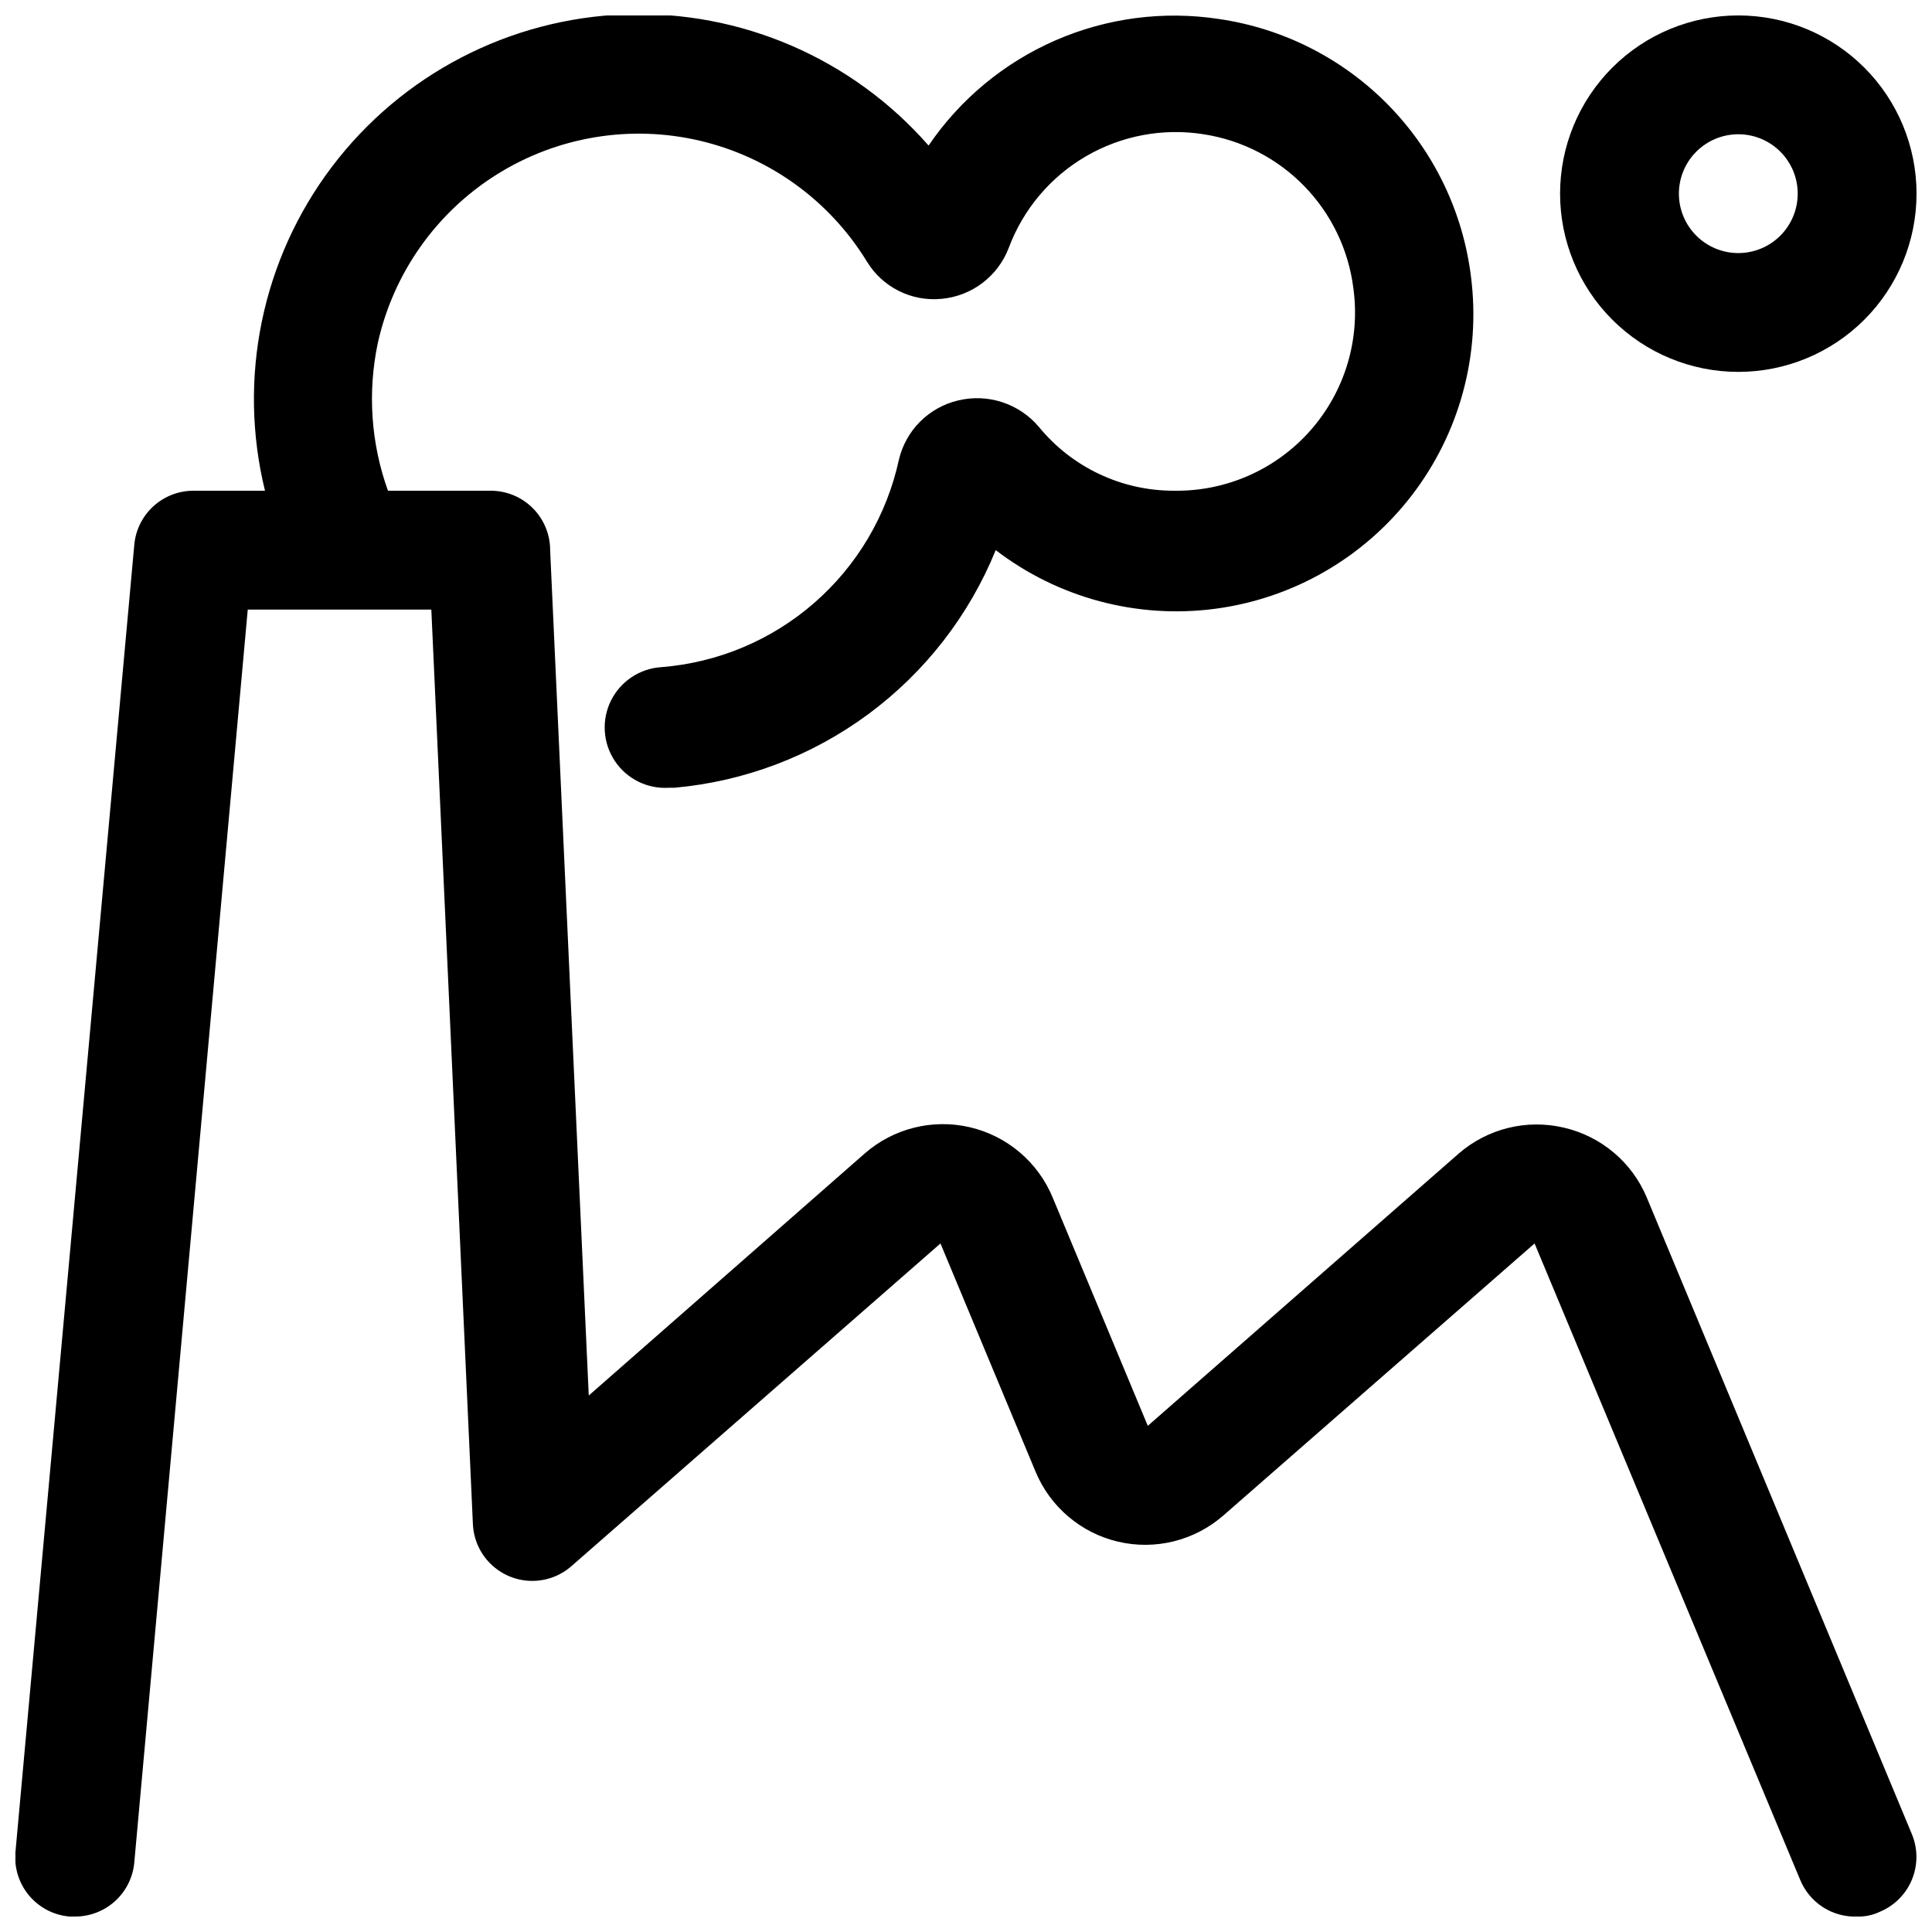
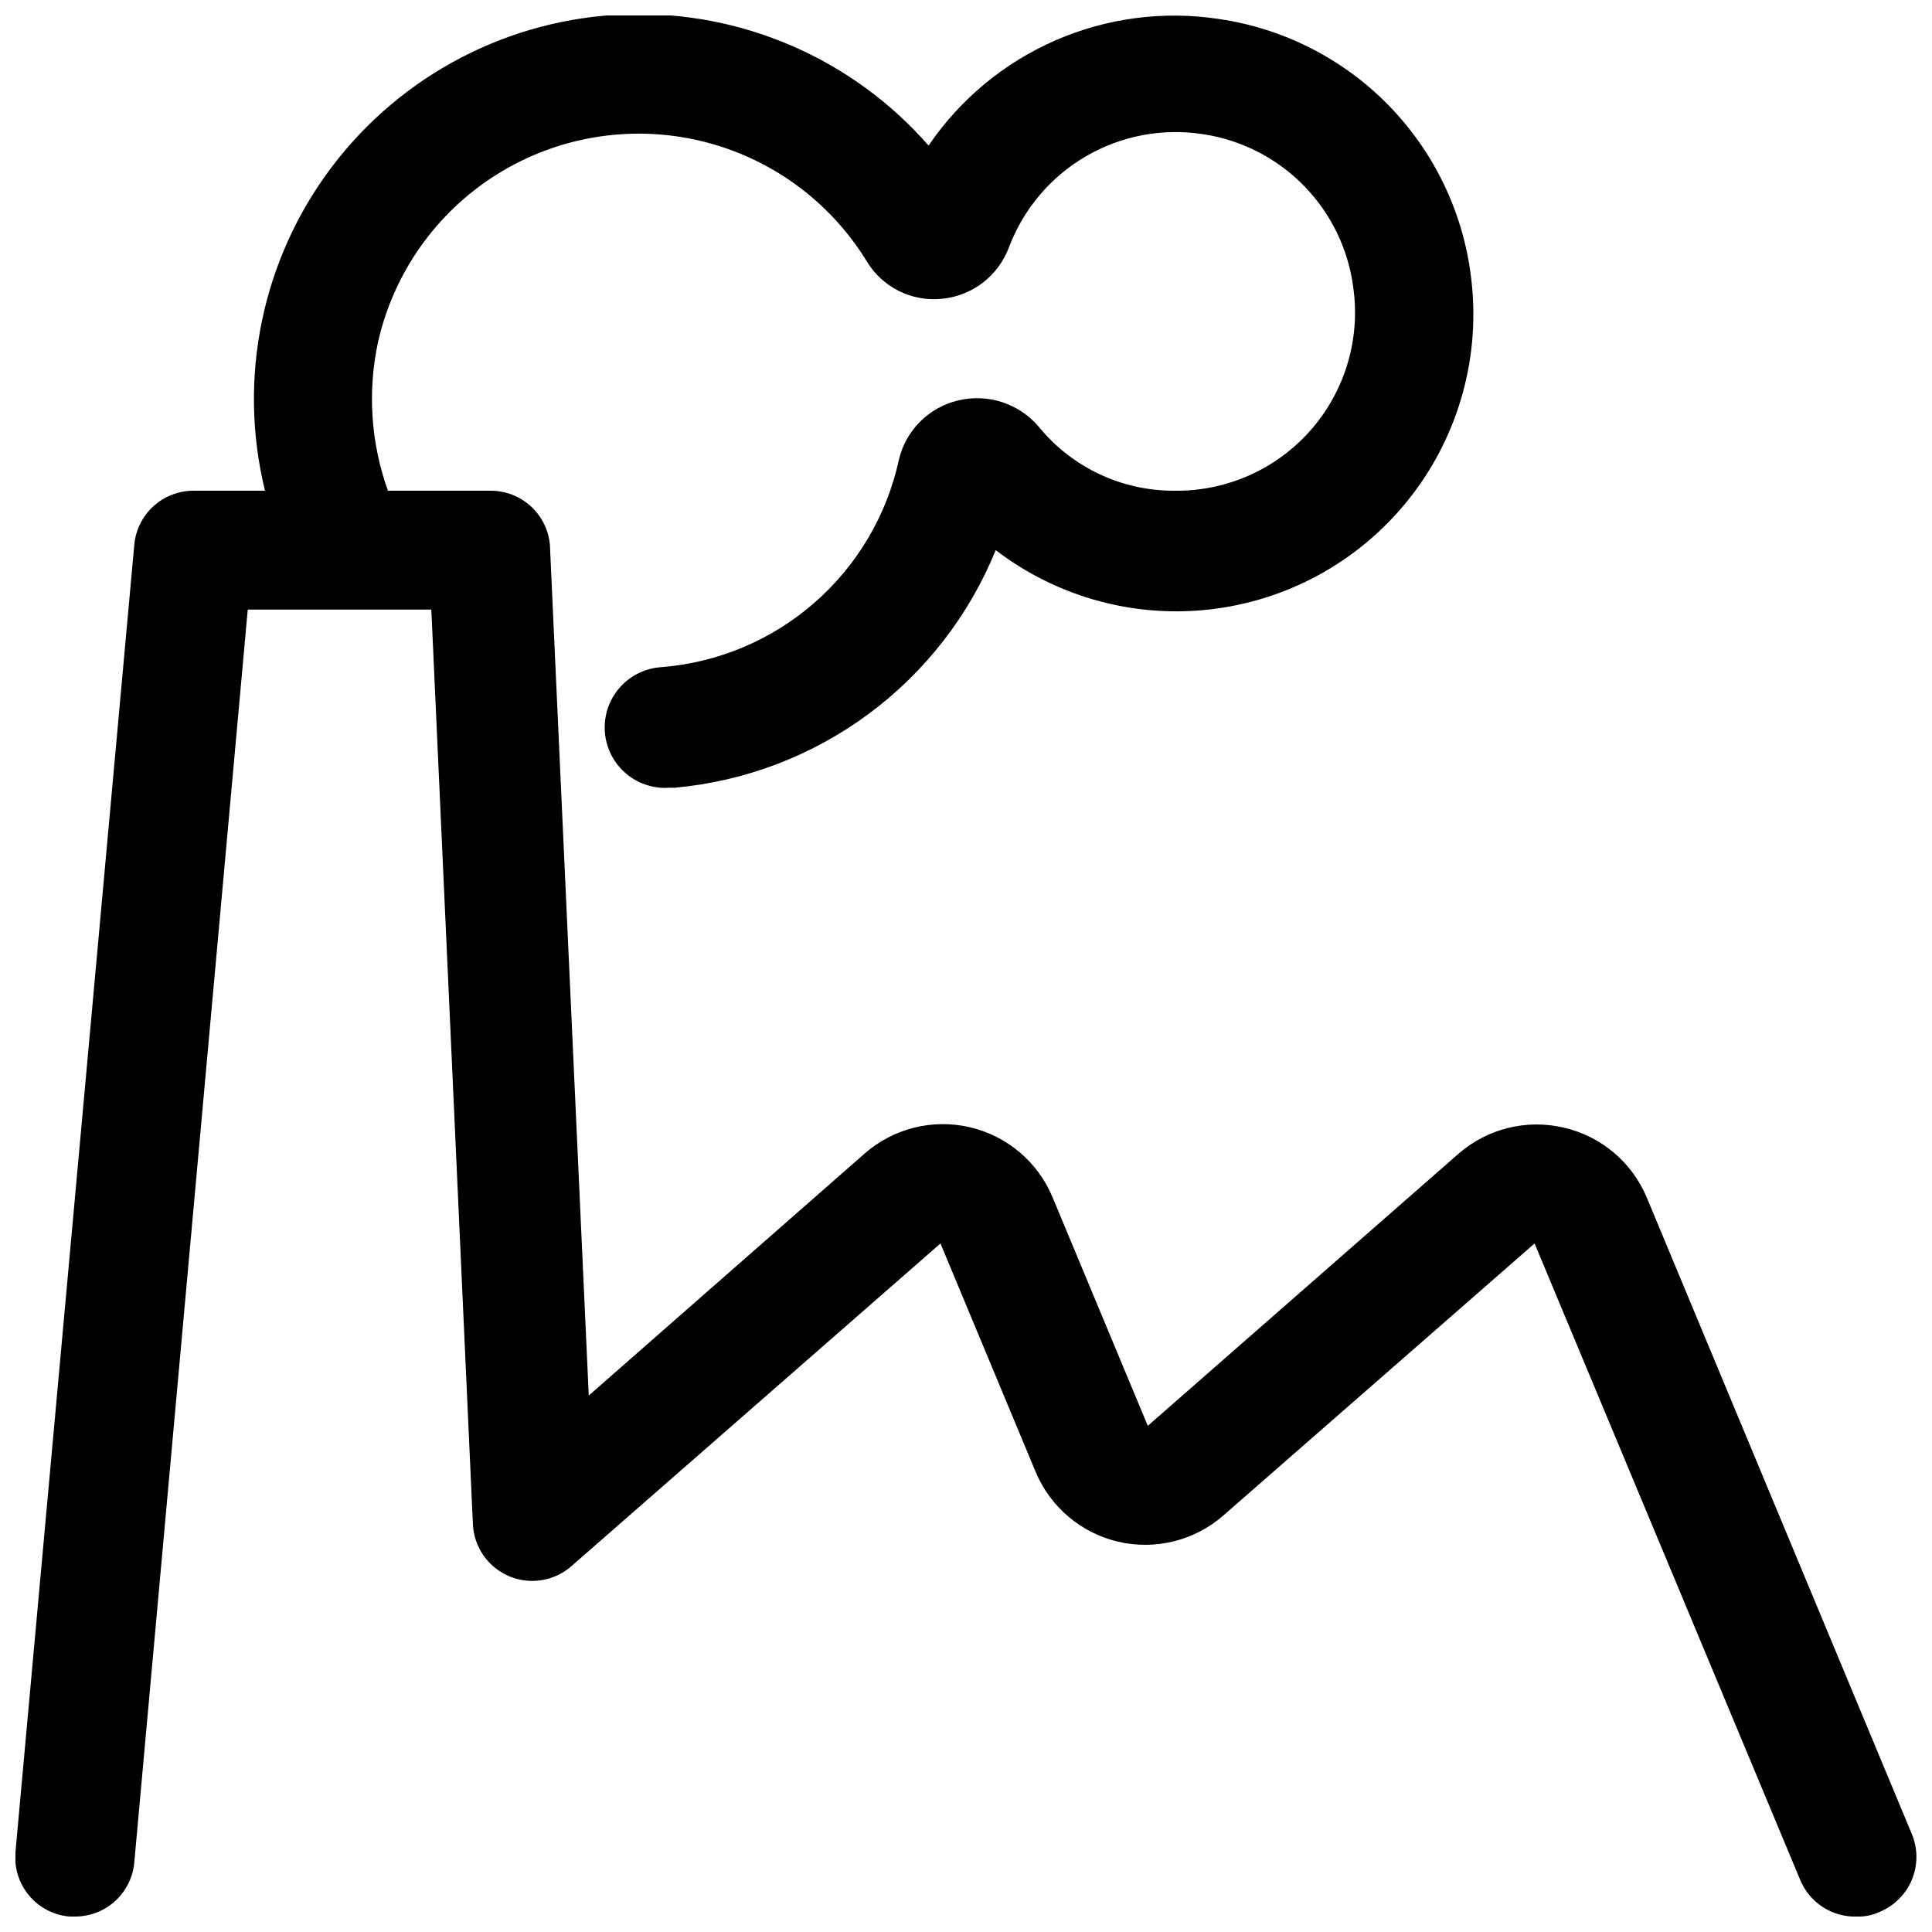
<svg xmlns="http://www.w3.org/2000/svg" width="800px" height="800px" version="1.1" viewBox="144 144 512 512">
  <defs>
    <clipPath id="b">
      <path d="m148.09 148.09h503.81v503.81h-503.81z" />
    </clipPath>
    <clipPath id="a">
-       <path d="m557 148.09h94.902v94.906h-94.902z" />
-     </clipPath>
+       </clipPath>
  </defs>
  <g>
    <g clip-path="url(#b)">
      <path d="m580.43 461.4c-3.914-9.387-12.125-16.309-22.043-18.574-9.863-2.309-20.23 0.27-27.867 6.926l-82.34 72.109-25.191-60.457v-0.004c-3.875-9.402-12.051-16.355-21.957-18.668-9.902-2.312-20.312 0.301-27.949 7.019l-73.055 64.078-10.234-224.04c0-4.176-1.656-8.18-4.609-11.133-2.953-2.953-6.957-4.609-11.133-4.609h-27.238c-4.519-12.566-5.445-26.141-2.676-39.203 4.121-18.473 15.461-34.527 31.488-44.59 16.031-10.059 35.422-13.285 53.848-8.961s34.355 15.84 44.238 31.98c2.031 3.359 4.973 6.07 8.484 7.828 3.512 1.754 7.445 2.481 11.352 2.09 3.938-0.363 7.691-1.824 10.836-4.219 3.144-2.394 5.555-5.621 6.957-9.32 3.82-10.195 11.047-18.762 20.457-24.238 9.41-5.481 20.426-7.543 31.184-5.832 10.145 1.562 19.504 6.387 26.664 13.746 7.16 7.356 11.727 16.844 13.008 27.031 1.887 13.656-2.289 27.453-11.43 37.777-9.137 10.32-22.332 16.133-36.117 15.91-13.836 0.027-26.953-6.156-35.738-16.848-2.555-3.055-5.914-5.336-9.695-6.59-3.785-1.25-7.84-1.422-11.715-0.496-3.832 0.898-7.336 2.848-10.121 5.629-2.781 2.781-4.731 6.285-5.625 10.117-3.199 14.707-11.055 27.996-22.398 37.891-11.34 9.898-25.57 15.879-40.578 17.055-5.707 0.367-10.789 3.75-13.328 8.879-2.535 5.125-2.144 11.219 1.023 15.98 3.172 4.762 8.645 7.469 14.352 7.102h1.418c18.613-1.66 36.406-8.414 51.434-19.523 15.023-11.109 26.699-26.145 33.742-43.453 16.535 12.664 37.418 18.258 58.07 15.555 20.648-2.699 39.391-13.477 52.113-29.965 12.723-16.488 18.395-37.352 15.77-58.012-2.098-17.133-9.77-33.102-21.828-45.445-12.062-12.348-27.848-20.387-44.93-22.883-14.688-2.246-29.715-0.289-43.336 5.644-13.625 5.934-25.293 15.602-33.652 27.891-20.211-23.098-49.75-35.867-80.422-34.766-30.672 1.098-59.219 15.945-77.73 40.43-18.508 24.484-25.012 55.996-17.707 85.809h-18.895c-3.941-0.016-7.742 1.445-10.66 4.098-2.914 2.652-4.727 6.305-5.082 10.23l-31.488 346.37c-0.395 4.18 0.898 8.344 3.59 11.566 2.688 3.223 6.555 5.234 10.738 5.594h1.414c3.941 0.016 7.746-1.445 10.664-4.098 2.914-2.652 4.727-6.305 5.082-10.227l30.07-332.04h48.648l11.02 242.46h0.004c0.199 3.965 1.887 7.711 4.731 10.48 2.844 2.773 6.625 4.371 10.594 4.469 3.973 0.102 7.832-1.301 10.809-3.93l97.77-85.488 25.191 60.457c3.883 9.352 12.027 16.266 21.887 18.578 9.859 2.309 20.23-0.27 27.867-6.926l82.5-72.109 70.375 168.62c1.219 2.977 3.32 5.508 6.023 7.254 2.703 1.746 5.875 2.621 9.09 2.508 2.062 0.055 4.113-0.379 5.981-1.258 3.867-1.602 6.941-4.676 8.535-8.547s1.582-8.219-0.031-12.078z" />
    </g>
    <g clip-path="url(#a)">
-       <path d="m604.67 148.09c-12.527 0-24.543 4.977-33.398 13.832-8.859 8.859-13.836 20.875-13.836 33.398 0 12.527 4.977 24.543 13.836 33.398 8.855 8.859 20.871 13.836 33.398 13.836s24.539-4.977 33.398-13.836c8.855-8.855 13.832-20.871 13.832-33.398 0-12.523-4.977-24.539-13.832-33.398-8.859-8.855-20.871-13.832-33.398-13.832zm0 62.977c-4.176 0-8.18-1.66-11.133-4.613-2.953-2.949-4.613-6.957-4.613-11.133s1.66-8.18 4.613-11.133c2.953-2.949 6.957-4.609 11.133-4.609s8.18 1.66 11.133 4.609c2.953 2.953 4.609 6.957 4.609 11.133s-1.656 8.184-4.609 11.133c-2.953 2.953-6.957 4.613-11.133 4.613z" />
-     </g>
+       </g>
  </g>
</svg>